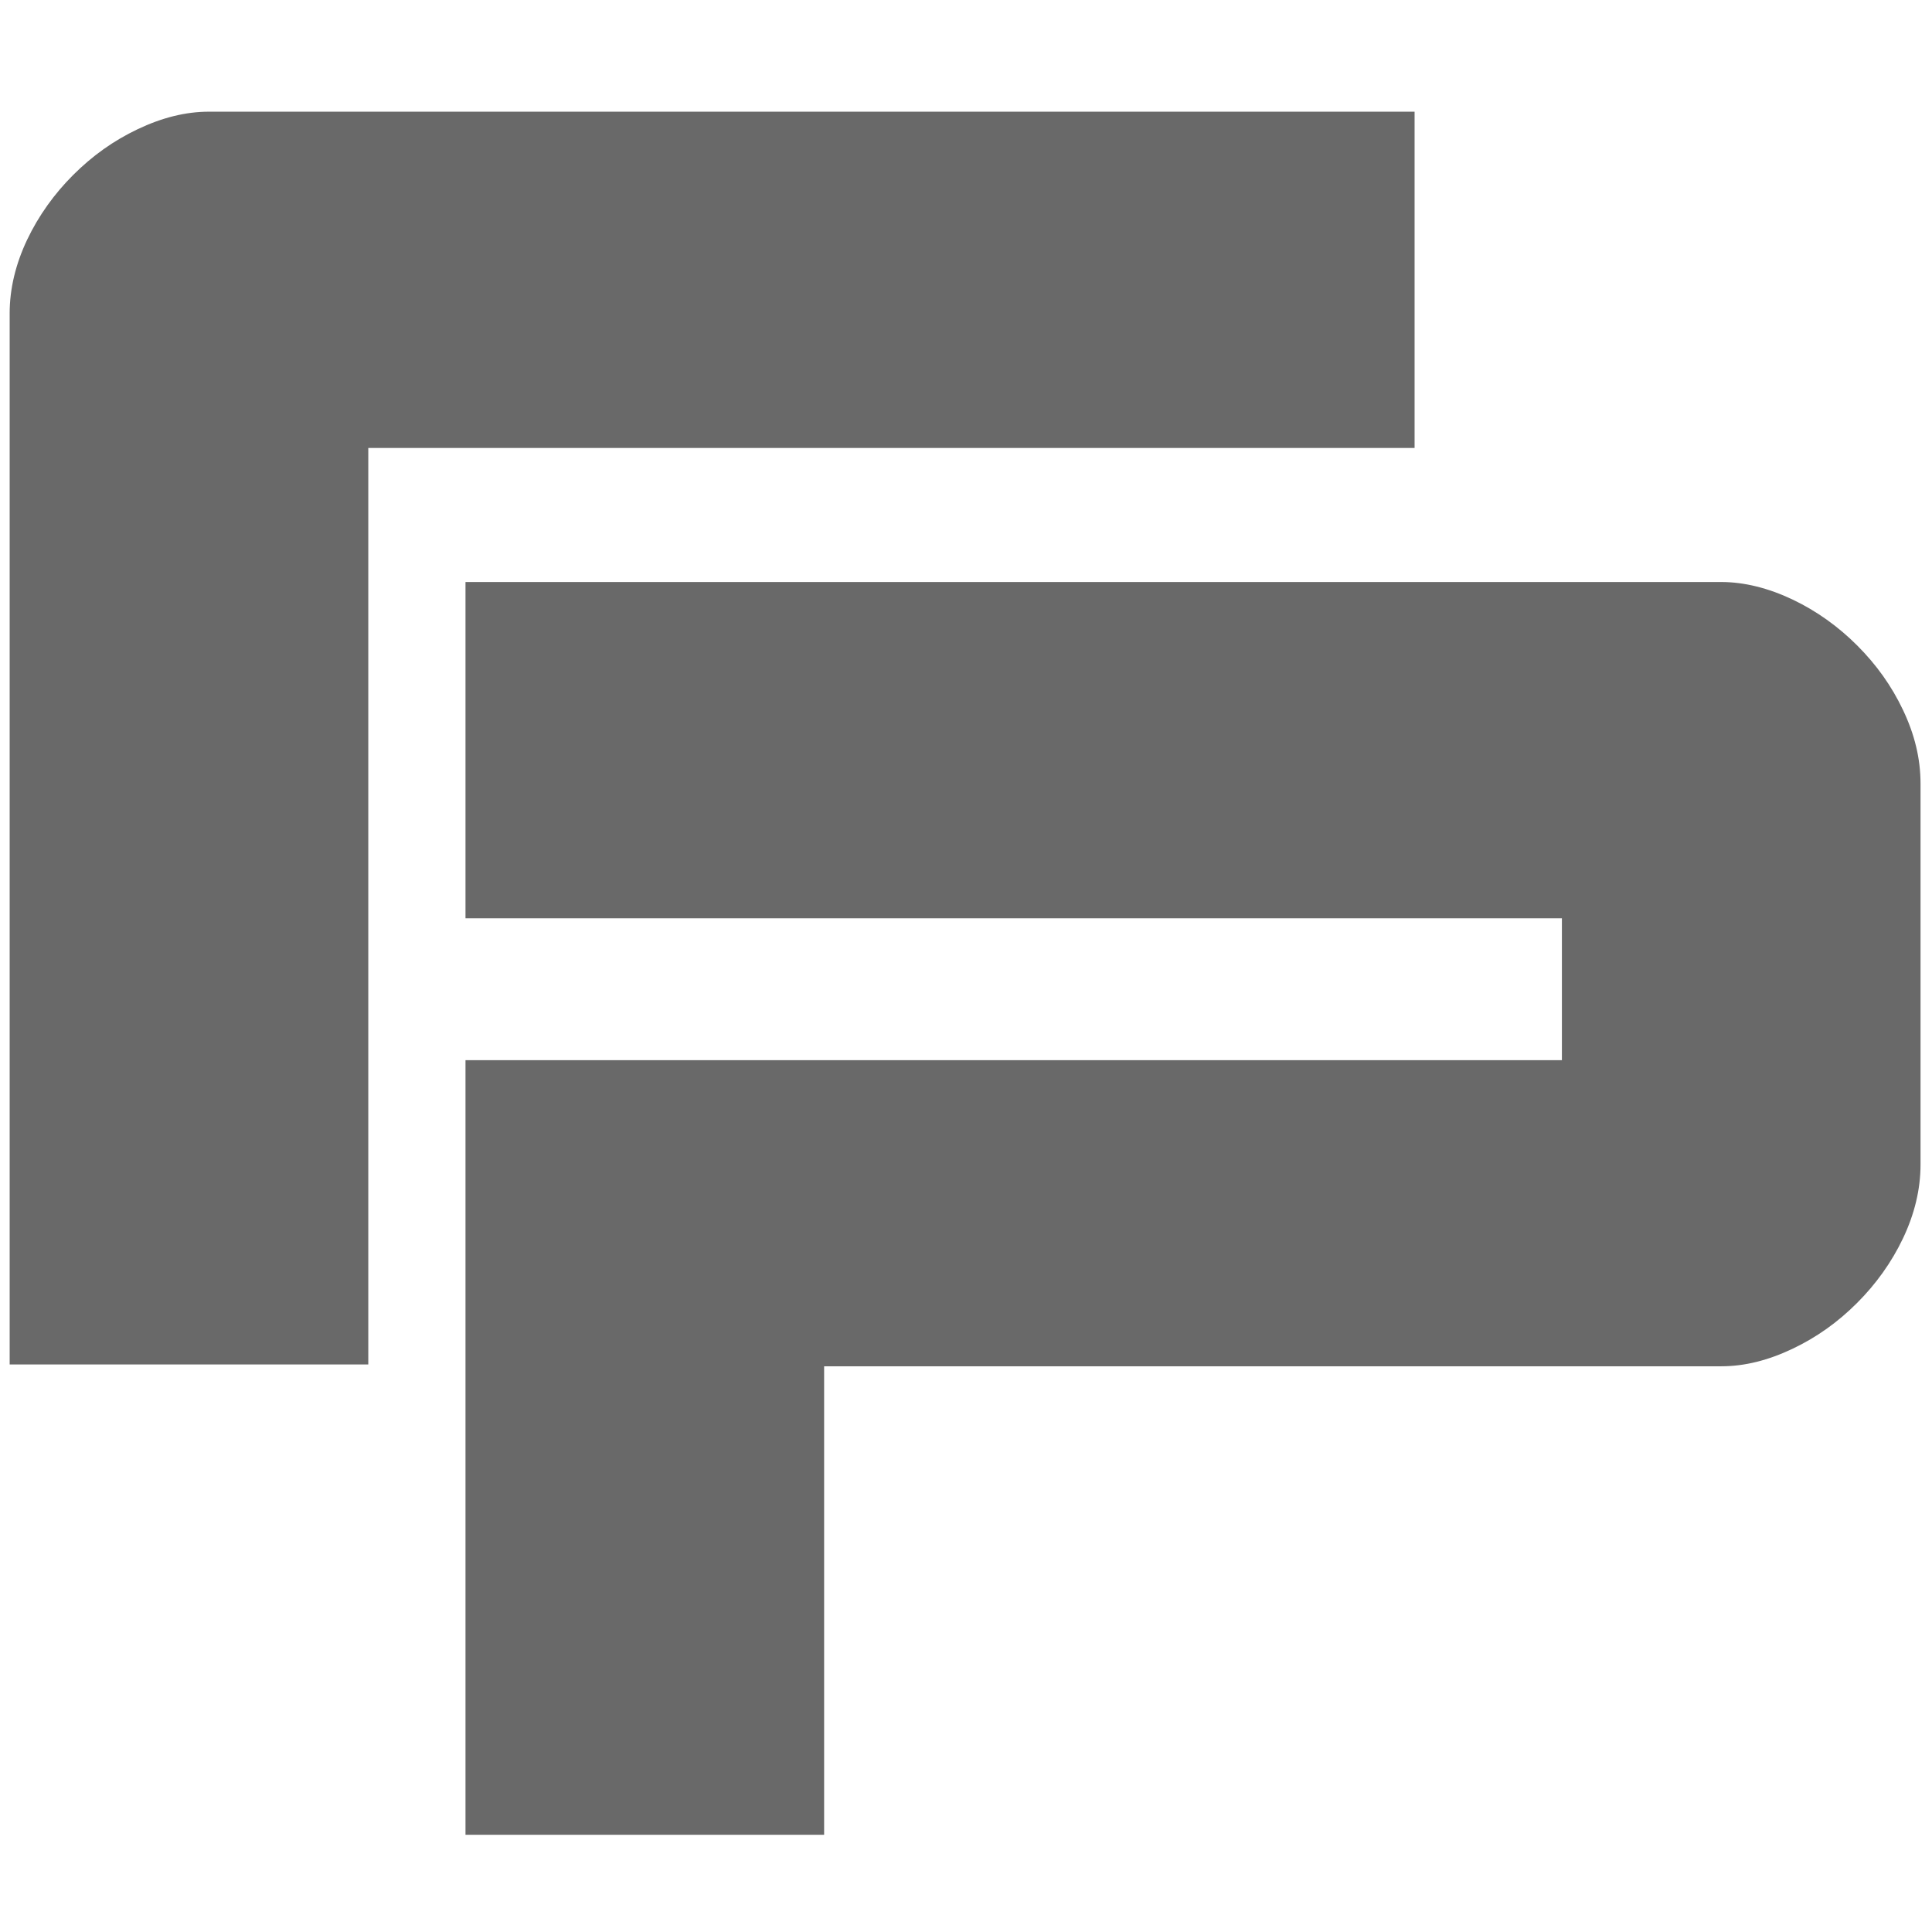
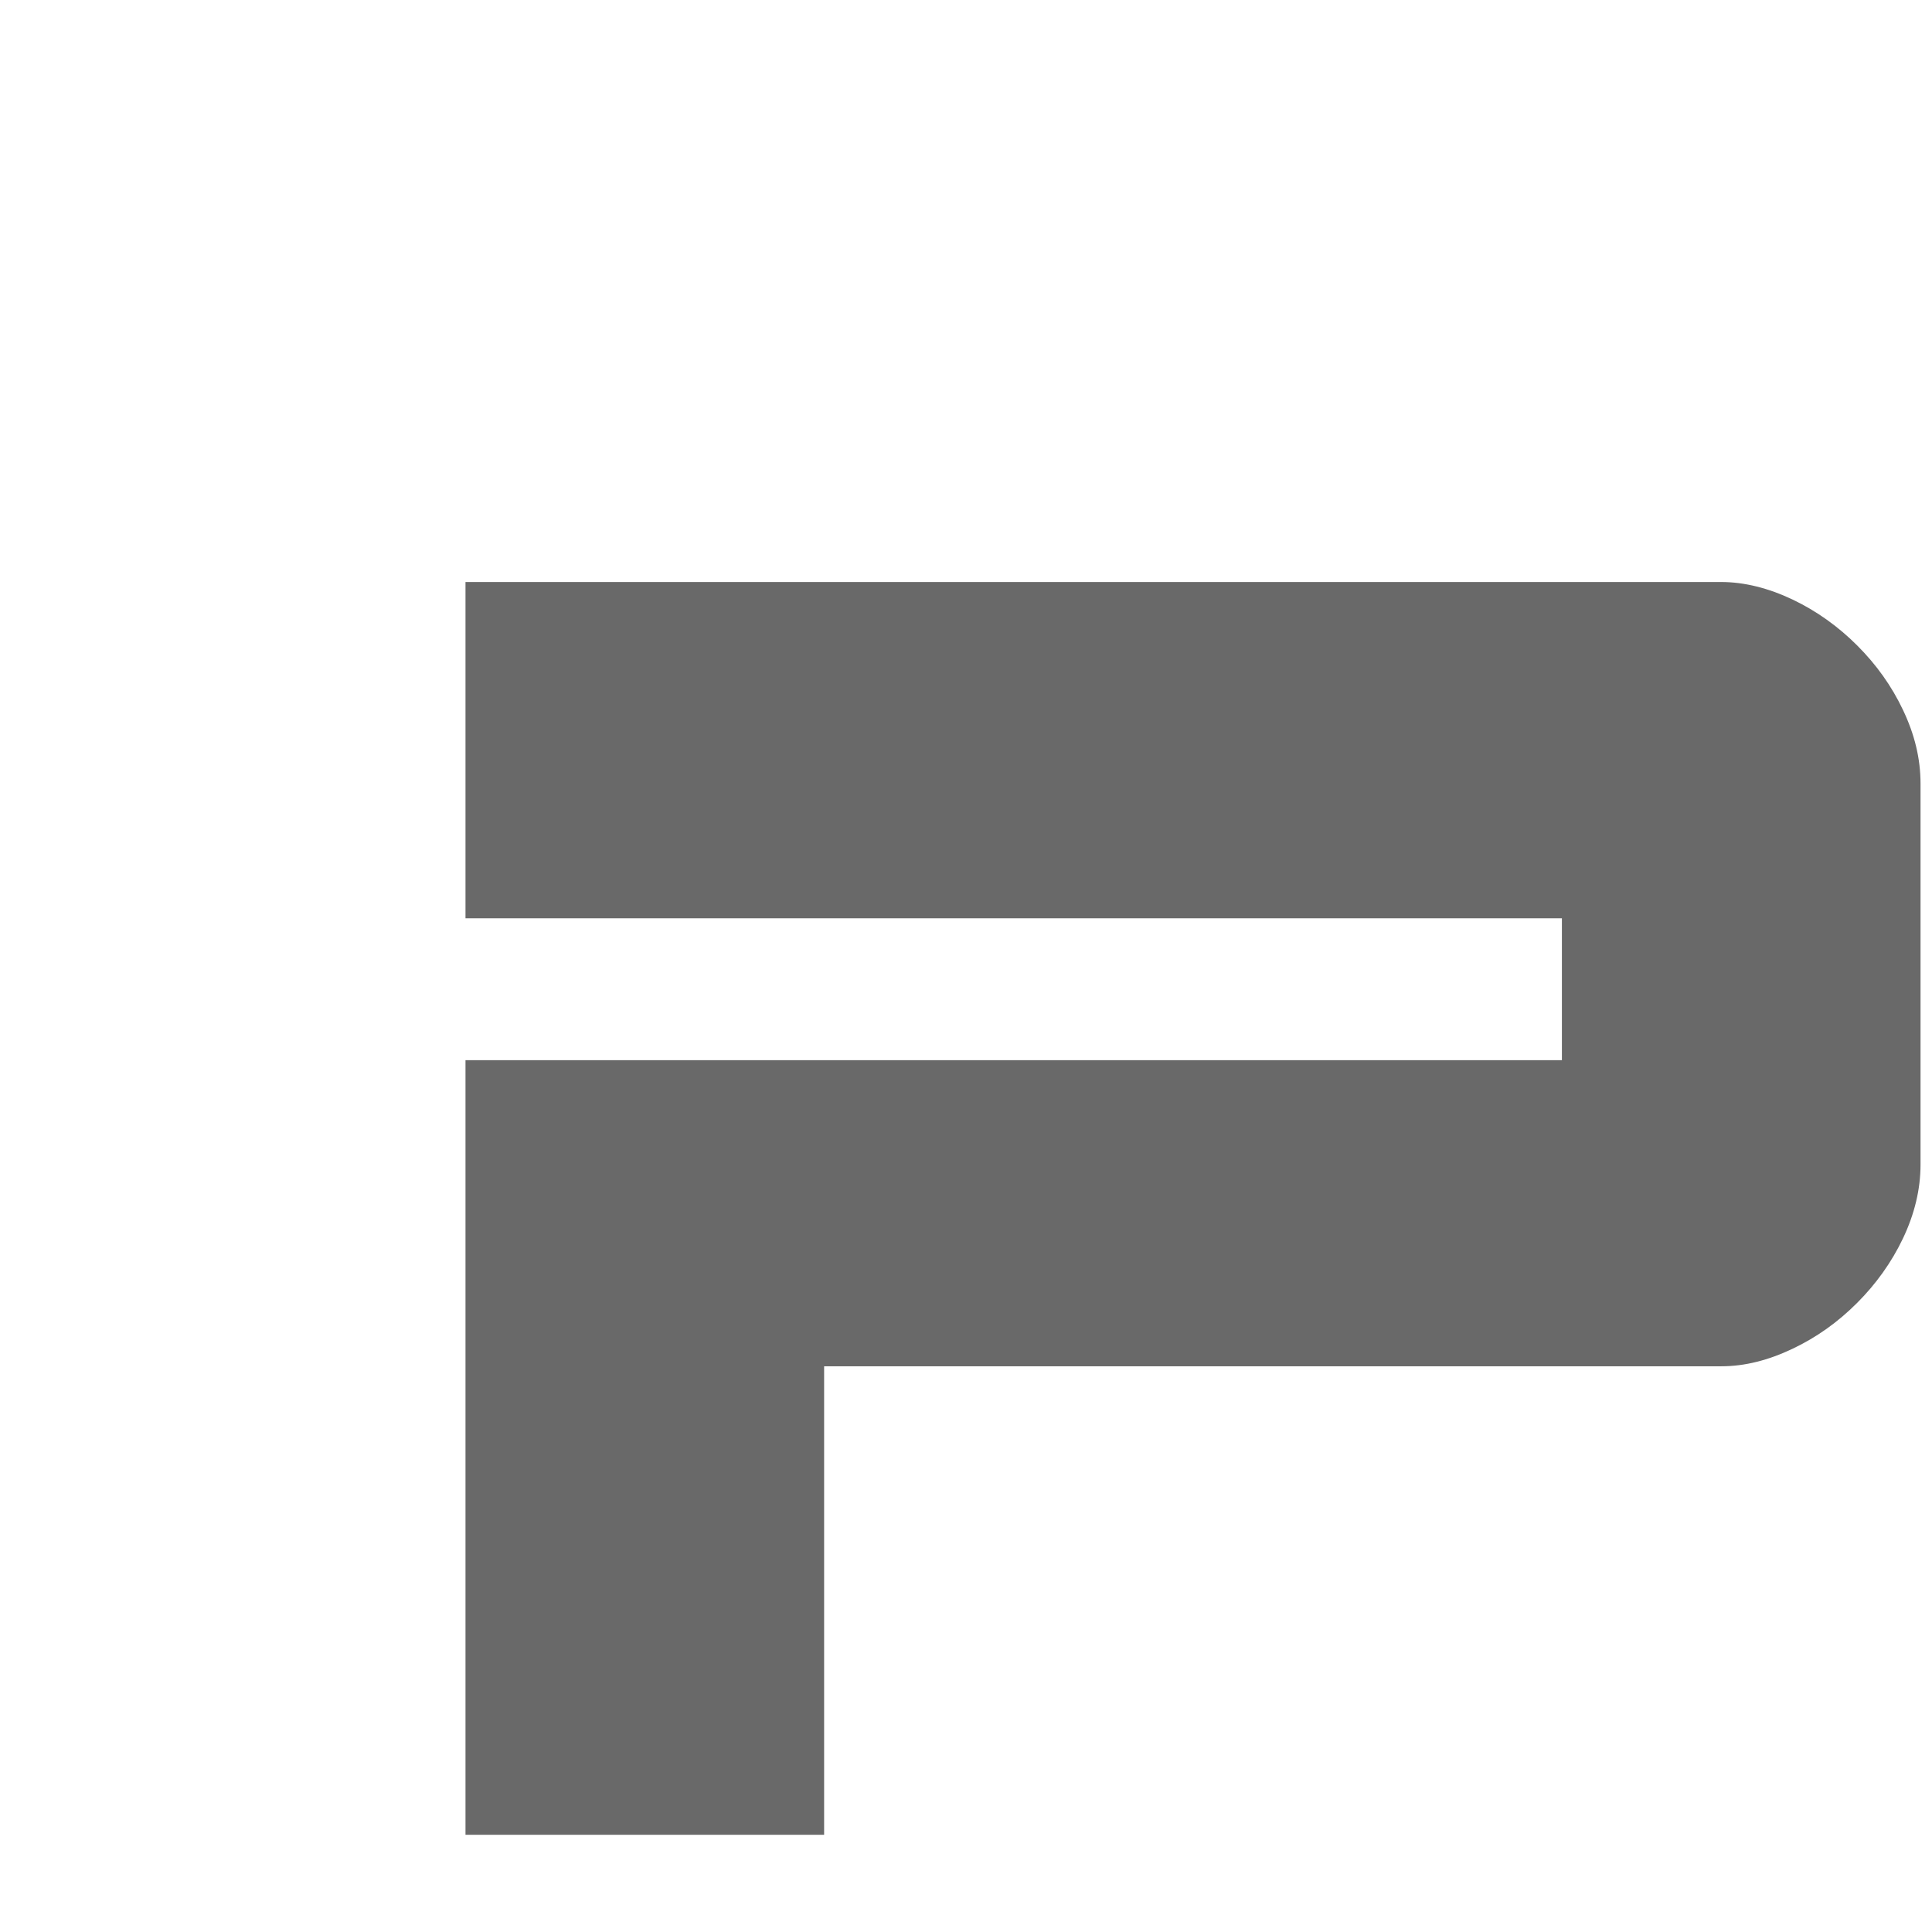
<svg xmlns="http://www.w3.org/2000/svg" version="1.1" id="Слой_1" x="0px" y="0px" viewBox="0 0 32 32" style="enable-background:new 0 0 32 32;" xml:space="preserve">
  <style type="text/css"> .st0{fill:#696969;} </style>
  <g>
    <g>
-       <path class="st0" d="M0.16,22.6V5.19c0-0.41,0.1-0.82,0.29-1.22C0.64,3.57,0.9,3.21,1.21,2.9c0.32-0.32,0.67-0.57,1.07-0.76 c0.4-0.19,0.79-0.29,1.18-0.29h19.97v5.57H6.1V22.6H0.16z" />
-     </g>
+       </g>
    <g>
      <path class="st0" d="M25.87,17.56v-2.35H7.71V9.64h20.8c0.38,0,0.78,0.1,1.18,0.29c0.4,0.19,0.76,0.45,1.07,0.76 c0.32,0.32,0.57,0.67,0.76,1.07c0.19,0.4,0.29,0.8,0.29,1.22v6.31c0,0.41-0.1,0.82-0.29,1.22c-0.19,0.4-0.45,0.76-0.76,1.07 c-0.32,0.32-0.67,0.57-1.07,0.76c-0.4,0.19-0.79,0.29-1.18,0.29H13.65v7.76H7.71V17.56H25.87z" />
    </g>
    <rect x="32.77" y="-3.09" style="fill:none;" width="2.82" height="0" />
  </g>
</svg>